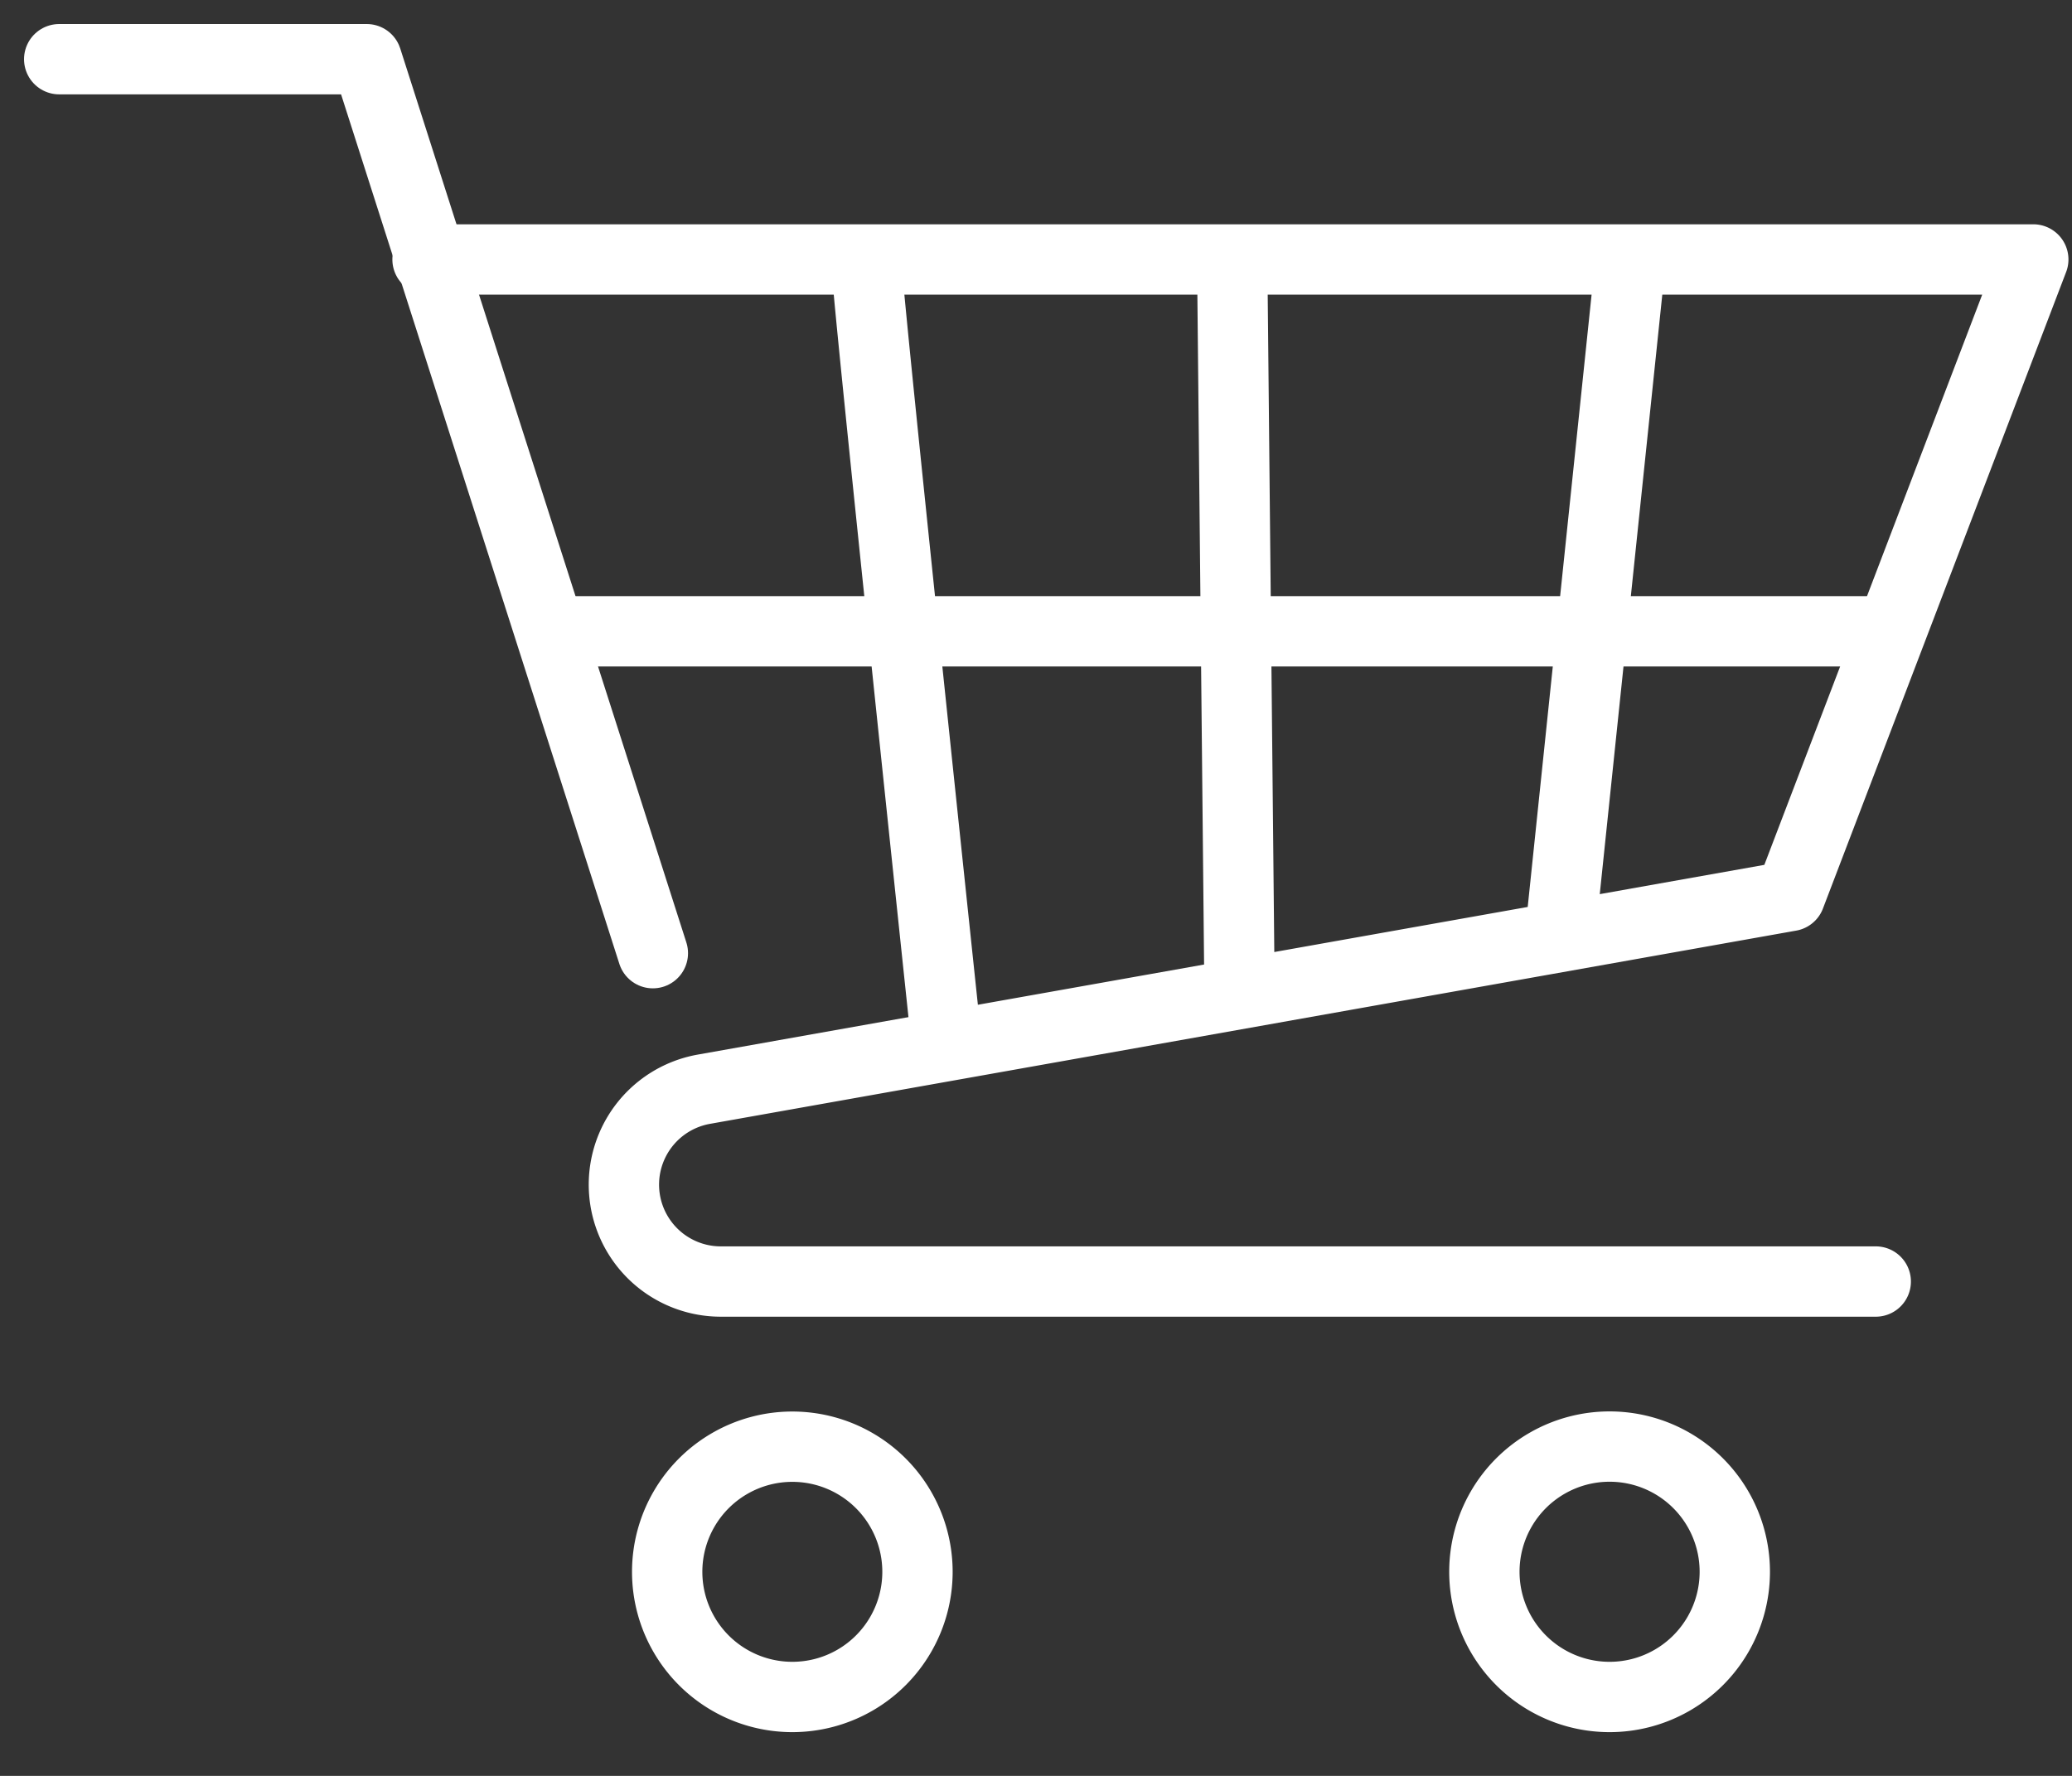
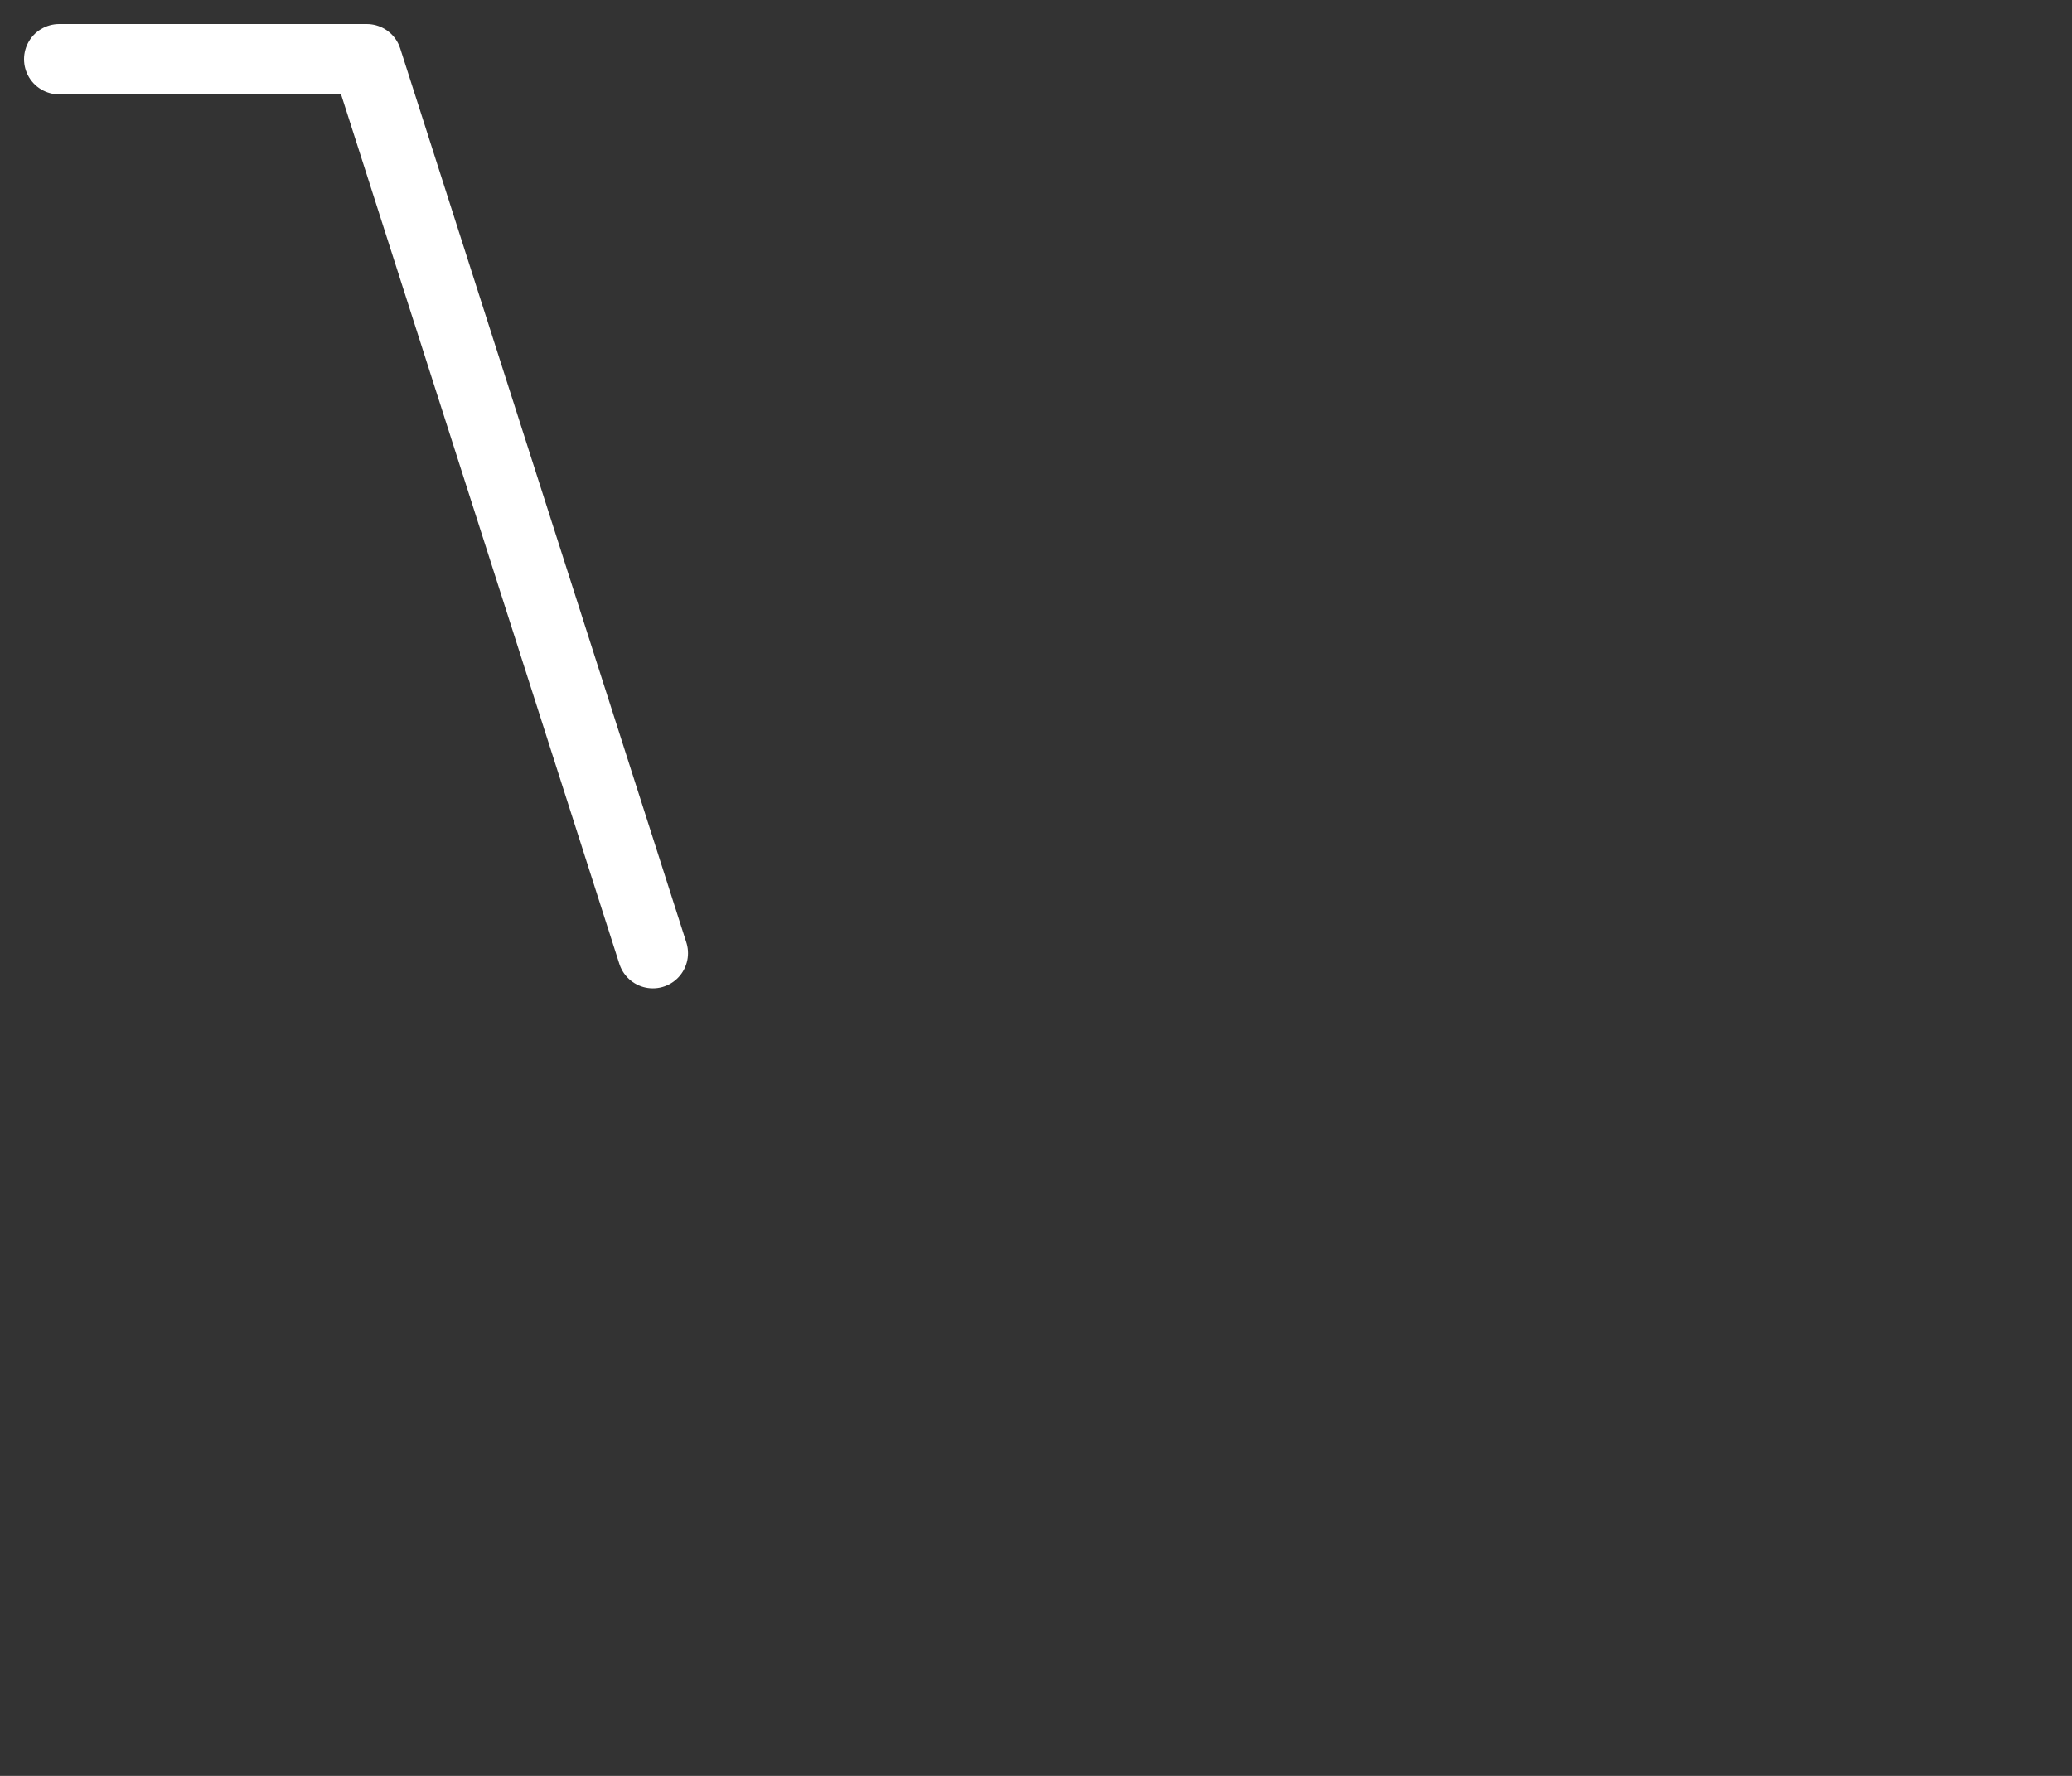
<svg xmlns="http://www.w3.org/2000/svg" width="35" height="30">
  <rect width="100%" height="100%" fill="#333333" stroke="none" />
  <g stroke="#FFF" stroke-width="1.188" fill="none" fill-rule="evenodd" stroke-linecap="round" stroke-linejoin="round">
    <path d="M1 1h5.195l4.833 15.102" />
-     <path d="M7.222 4.383h27.124l-4.108 10.753-18.341 3.263a1.637 1.637 0 0 0 .292 3.25h19.496M27.519 4.624l-1.147 10.995M20.814 4.383l.121 12.081" />
-     <path d="M14.652 4.624c0 .363 1.33 12.928 1.33 12.928M9.397 10.665h22.411M15.498 26.552a2.114 2.114 0 1 1-4.228.002 2.114 2.114 0 0 1 4.228-.002ZM29.304 26.552a2.115 2.115 0 1 1-4.23 0 2.115 2.115 0 0 1 4.23 0Z" />
  </g>
</svg>